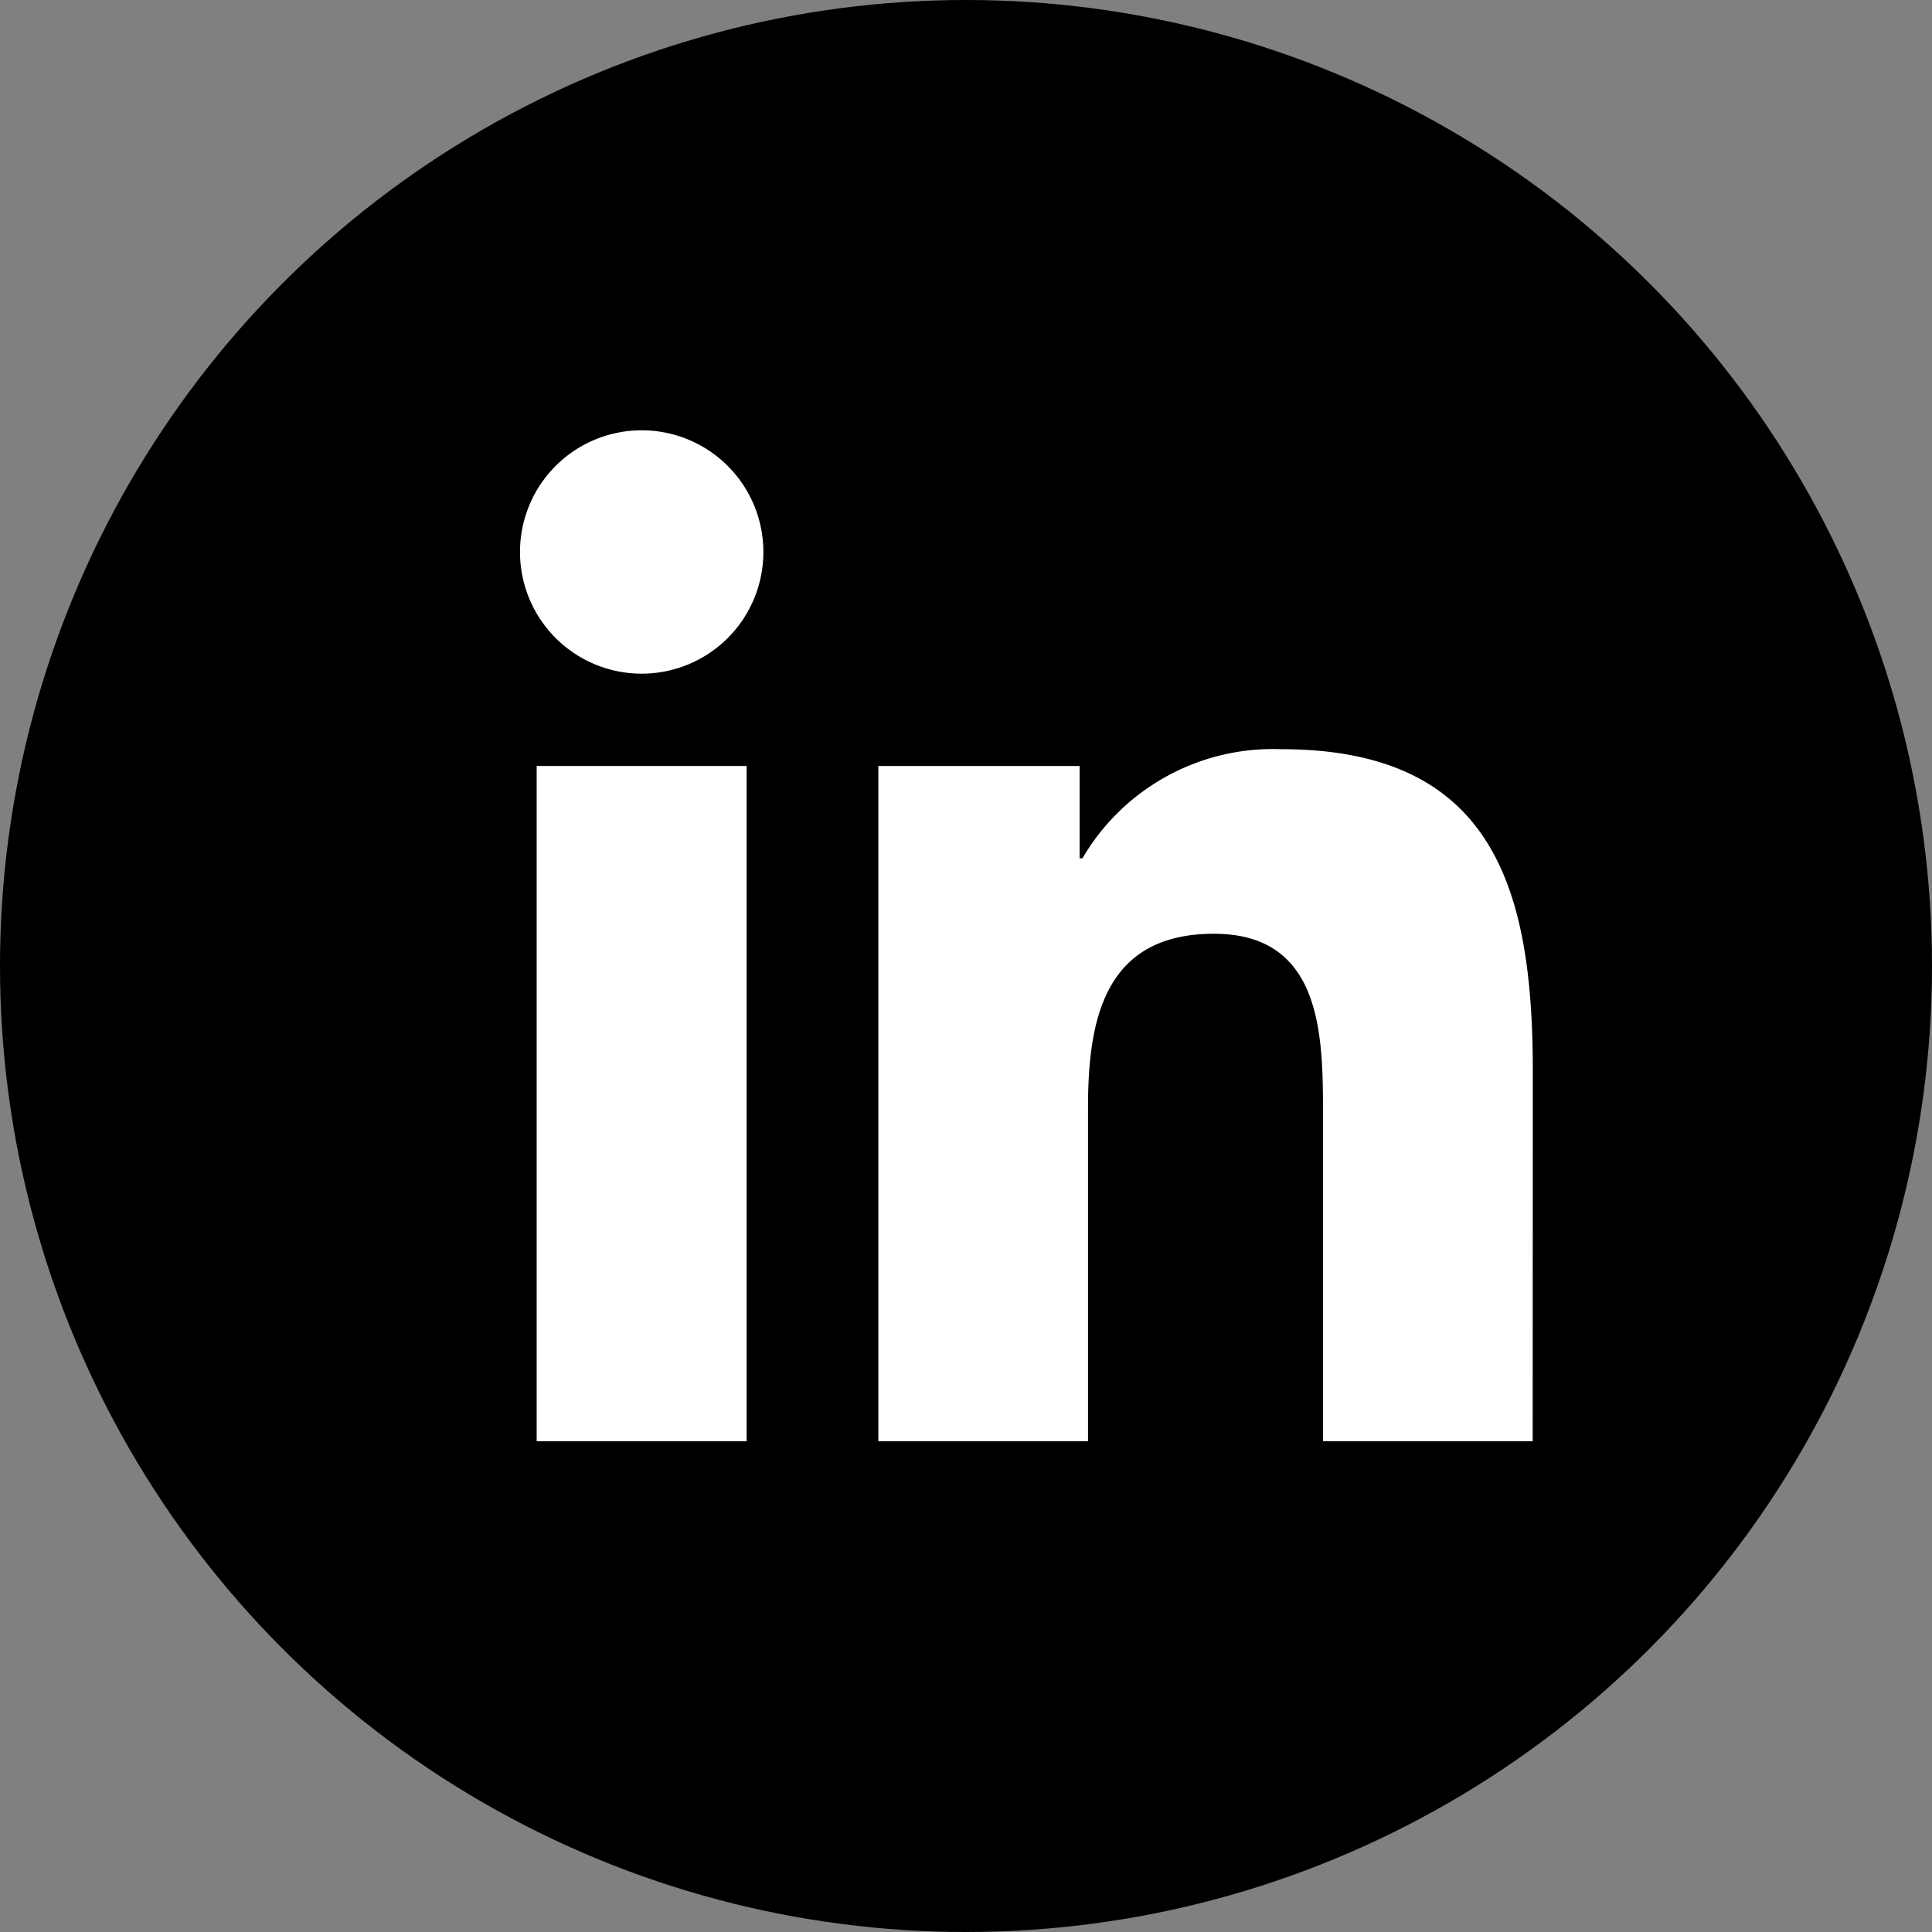
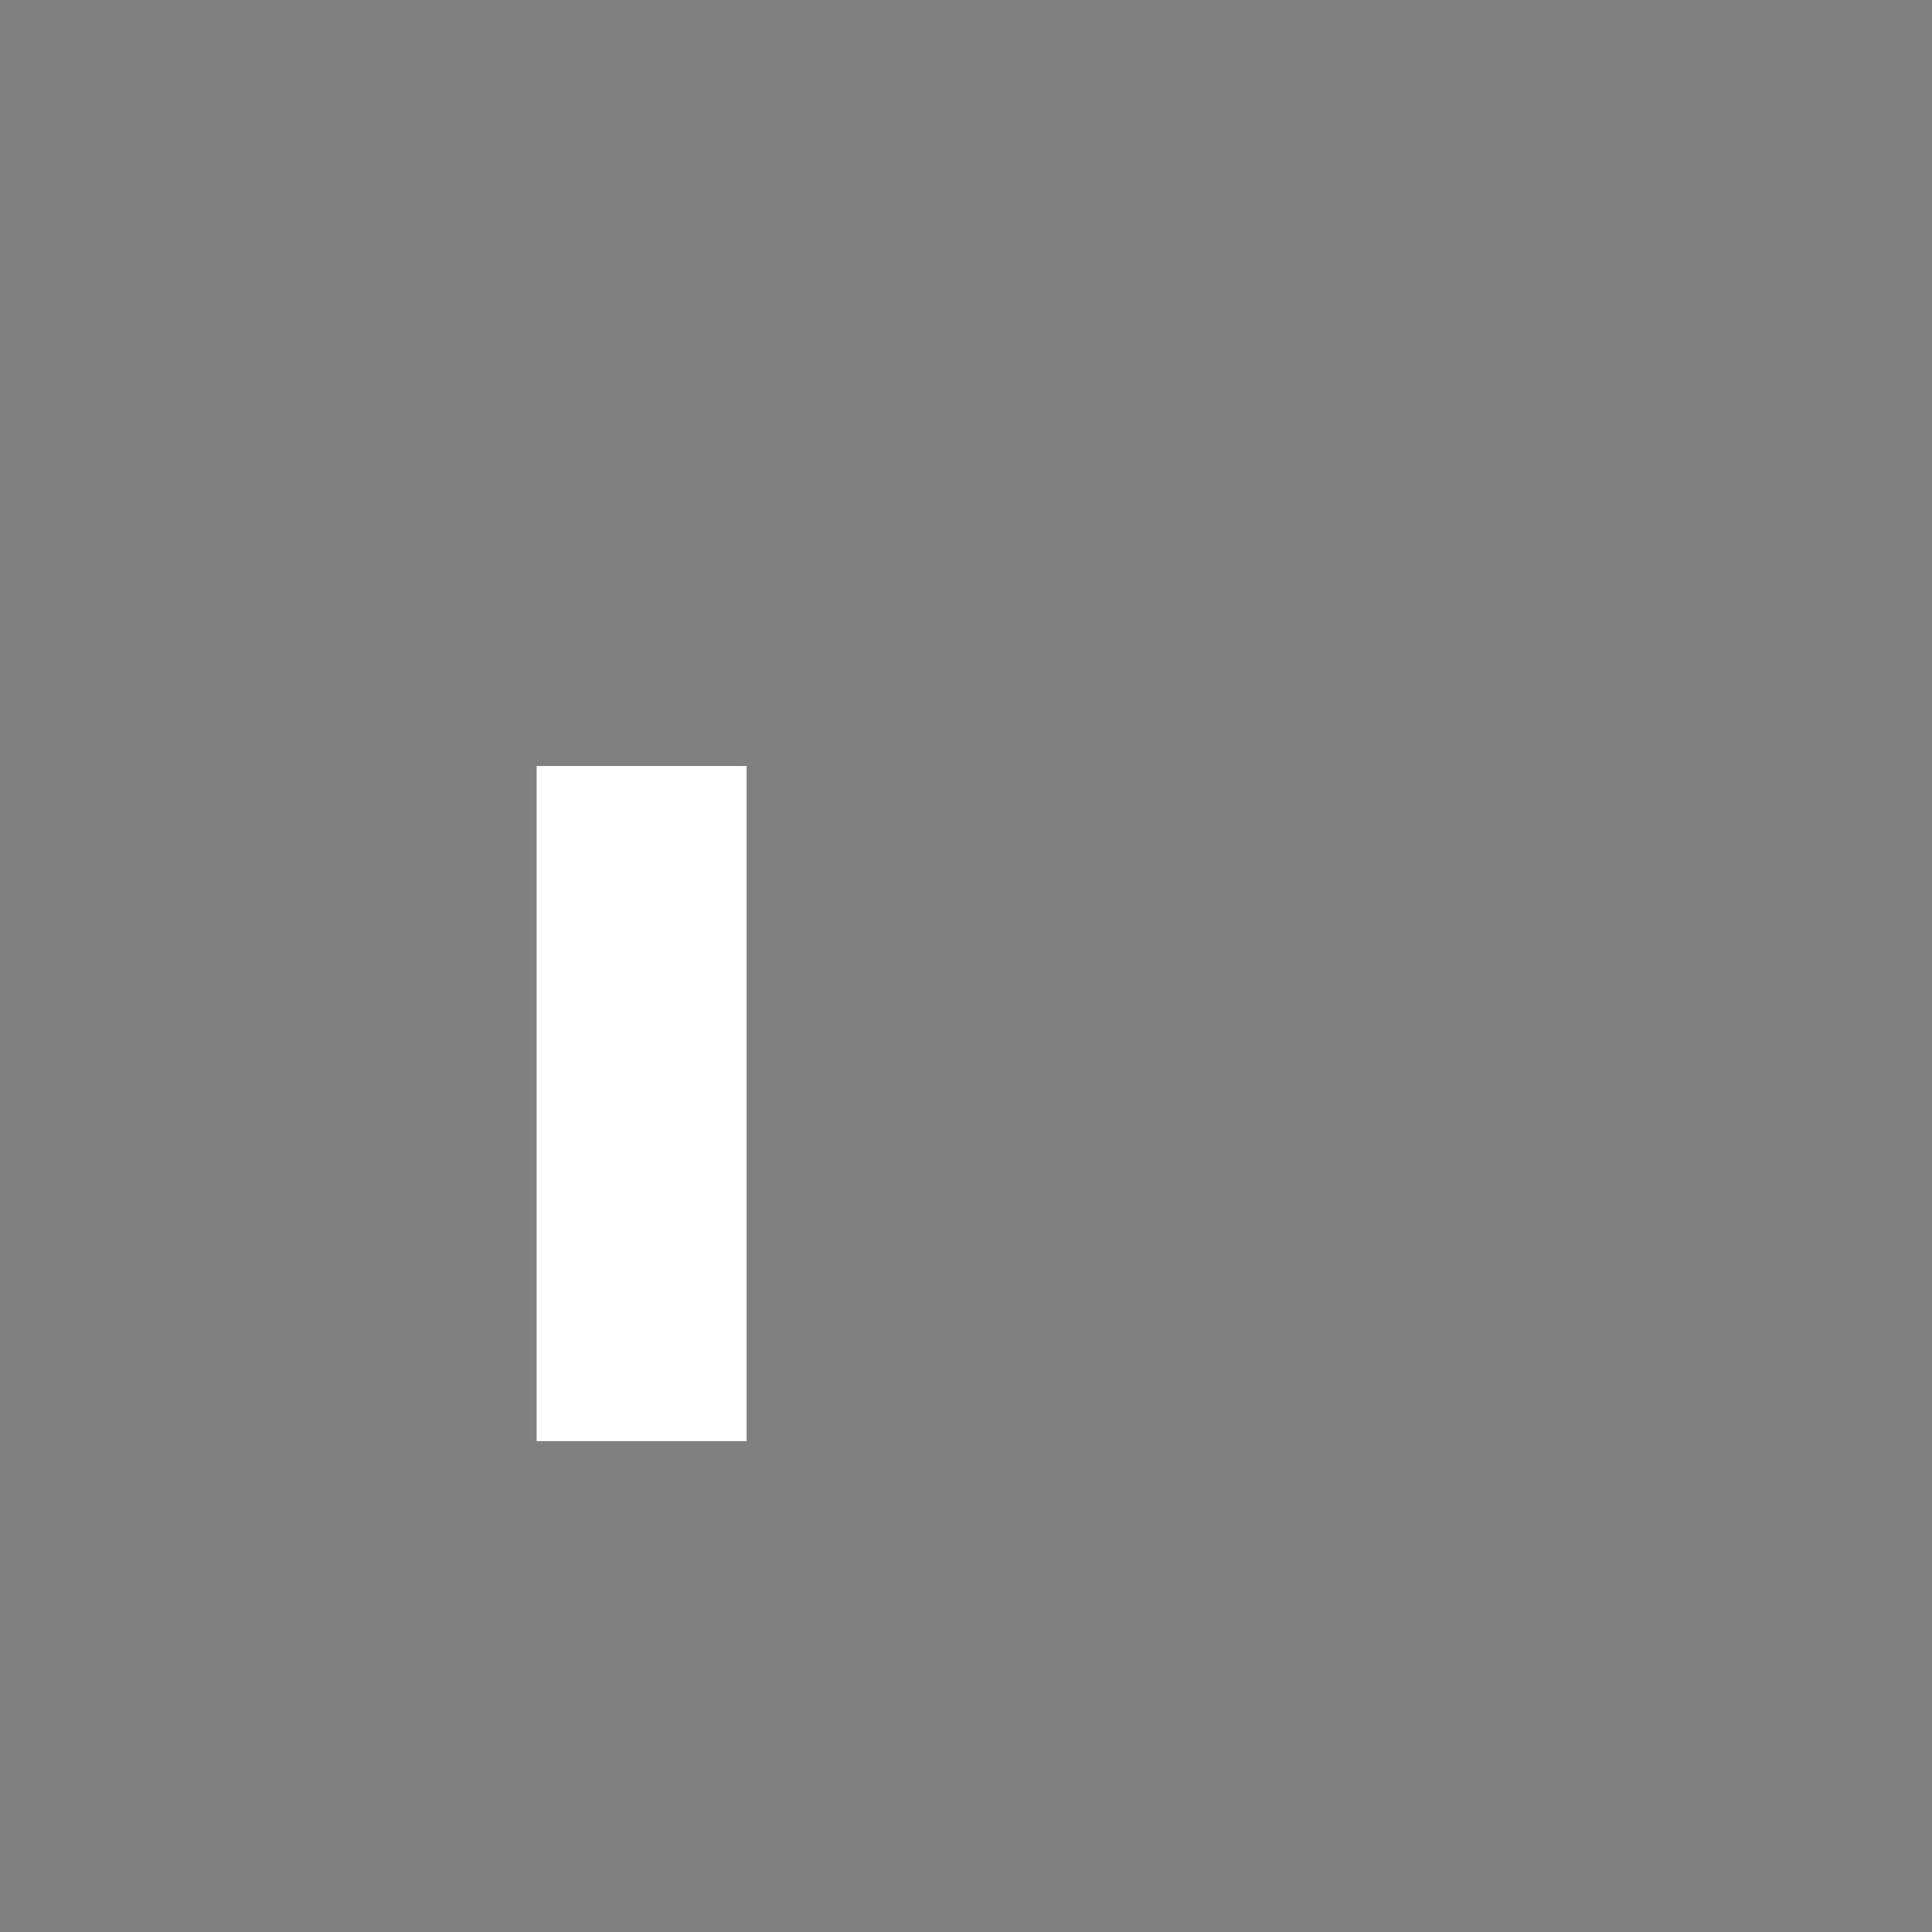
<svg xmlns="http://www.w3.org/2000/svg" width="32" height="32" viewBox="0 0 32 32">
  <rect x="0" y="0" width="32" height="32" fill="#808080" stroke="none" />
  <g id="Group_1064" data-name="Group 1064" transform="translate(-328 -356.342)">
-     <circle id="Ellipse_5" data-name="Ellipse 5" cx="16" cy="16" r="16" transform="translate(328 356.342)" />
    <g id="Group_890" data-name="Group 890" transform="translate(336.613 363.469)">
-       <path id="Path_432" data-name="Path 432" d="M-92.291,79.911h-3.473V74.472c0-1.3-.023-2.967-1.806-2.967-1.809,0-2.086,1.413-2.086,2.872V79.91h-3.473V68.726h3.334v1.529h.047a3.654,3.654,0,0,1,3.29-1.807c3.52,0,4.169,2.315,4.169,5.328Z" transform="translate(109.064 -63.166)" fill="#fff" />
-       <path id="Path_433" data-name="Path 433" d="M-117.517,57.884a2.015,2.015,0,0,1-2.016-2.015,2.015,2.015,0,0,1,2.015-2.016,2.016,2.016,0,0,1,2.016,2.015,2.015,2.015,0,0,1-2.015,2.016h0" transform="translate(119.533 -53.853)" fill="#fff" />
      <rect id="Rectangle_2955" data-name="Rectangle 2955" width="3.477" height="11.185" transform="translate(0.276 5.56)" fill="#fff" />
    </g>
  </g>
</svg>